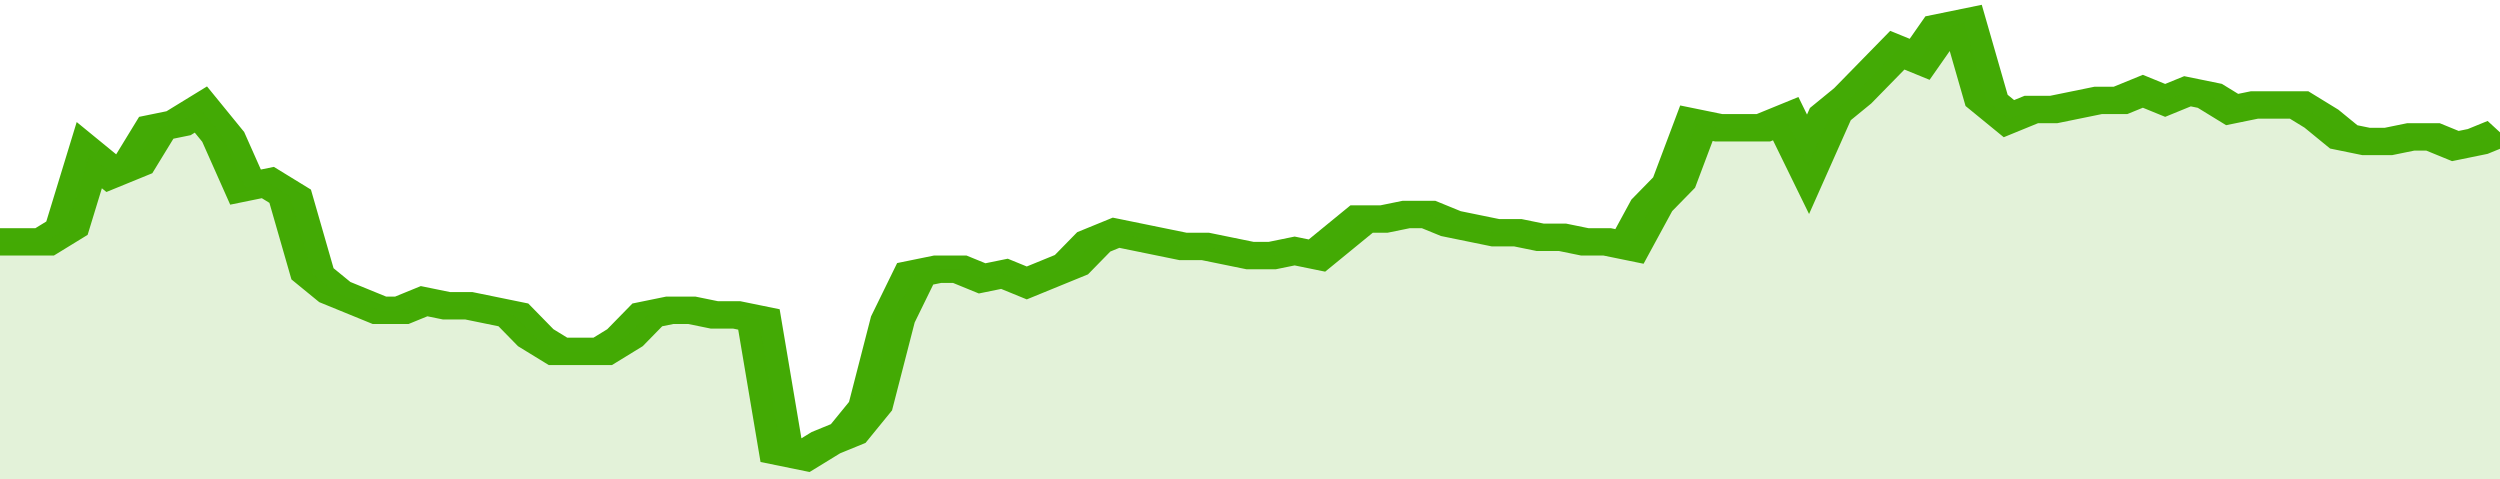
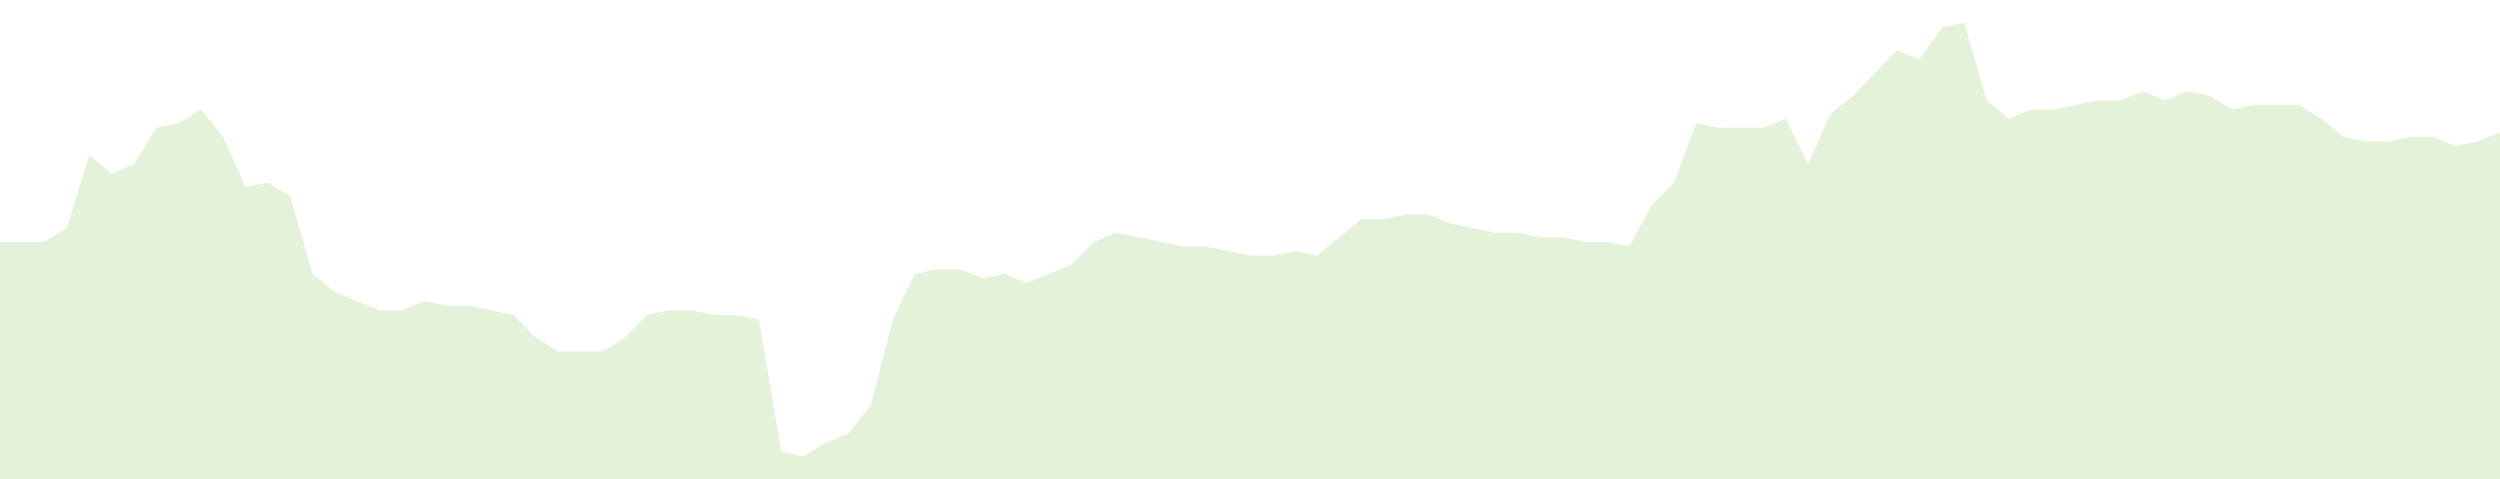
<svg xmlns="http://www.w3.org/2000/svg" viewBox="0 0 336 105" width="120" height="23" preserveAspectRatio="none">
-   <polyline fill="none" stroke="#43AA05" stroke-width="6" points="0, 53 3, 53 6, 53 9, 50 12, 34 15, 38 18, 36 21, 28 24, 27 27, 24 30, 30 33, 41 36, 40 39, 43 42, 60 45, 64 48, 66 51, 68 54, 68 57, 66 60, 67 63, 67 66, 68 69, 69 72, 74 75, 77 78, 77 81, 77 84, 74 87, 69 90, 68 93, 68 96, 69 99, 69 102, 70 105, 99 108, 100 111, 97 114, 95 117, 89 120, 70 123, 60 126, 59 129, 59 132, 61 135, 60 138, 62 141, 60 144, 58 147, 53 150, 51 153, 52 156, 53 159, 54 162, 54 165, 55 168, 56 171, 56 174, 55 177, 56 180, 52 183, 48 186, 48 189, 47 192, 47 195, 49 198, 50 201, 51 204, 51 207, 52 210, 52 213, 53 216, 53 219, 54 222, 45 225, 40 228, 27 231, 28 234, 28 237, 28 240, 26 243, 36 246, 25 249, 21 252, 16 255, 11 258, 13 261, 6 264, 5 267, 22 270, 26 273, 24 276, 24 279, 23 282, 22 285, 22 288, 20 291, 22 294, 20 297, 21 300, 24 303, 23 306, 23 309, 23 312, 26 315, 30 318, 31 321, 31 324, 30 327, 30 330, 32 333, 31 336, 29 336, 29 "> </polyline>
  <polygon fill="#43AA05" opacity="0.15" points="0, 105 0, 53 3, 53 6, 53 9, 50 12, 34 15, 38 18, 36 21, 28 24, 27 27, 24 30, 30 33, 41 36, 40 39, 43 42, 60 45, 64 48, 66 51, 68 54, 68 57, 66 60, 67 63, 67 66, 68 69, 69 72, 74 75, 77 78, 77 81, 77 84, 74 87, 69 90, 68 93, 68 96, 69 99, 69 102, 70 105, 99 108, 100 111, 97 114, 95 117, 89 120, 70 123, 60 126, 59 129, 59 132, 61 135, 60 138, 62 141, 60 144, 58 147, 53 150, 51 153, 52 156, 53 159, 54 162, 54 165, 55 168, 56 171, 56 174, 55 177, 56 180, 52 183, 48 186, 48 189, 47 192, 47 195, 49 198, 50 201, 51 204, 51 207, 52 210, 52 213, 53 216, 53 219, 54 222, 45 225, 40 228, 27 231, 28 234, 28 237, 28 240, 26 243, 36 246, 25 249, 21 252, 16 255, 11 258, 13 261, 6 264, 5 267, 22 270, 26 273, 24 276, 24 279, 23 282, 22 285, 22 288, 20 291, 22 294, 20 297, 21 300, 24 303, 23 306, 23 309, 23 312, 26 315, 30 318, 31 321, 31 324, 30 327, 30 330, 32 333, 31 336, 29 336, 105 " />
</svg>